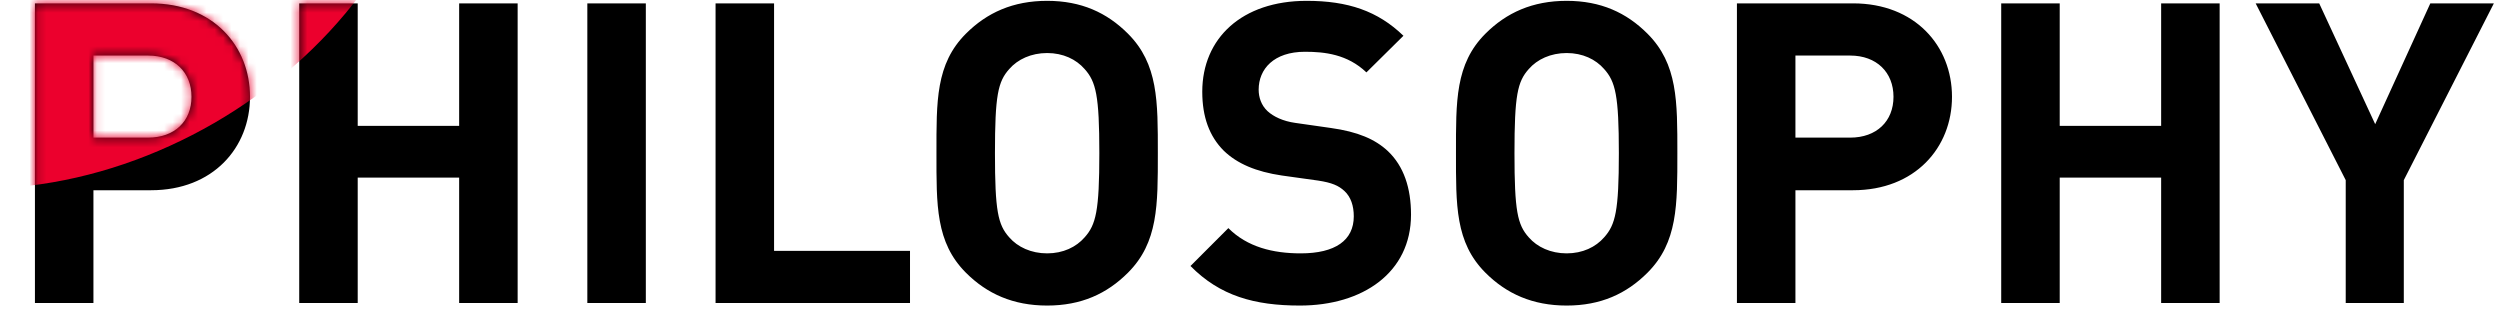
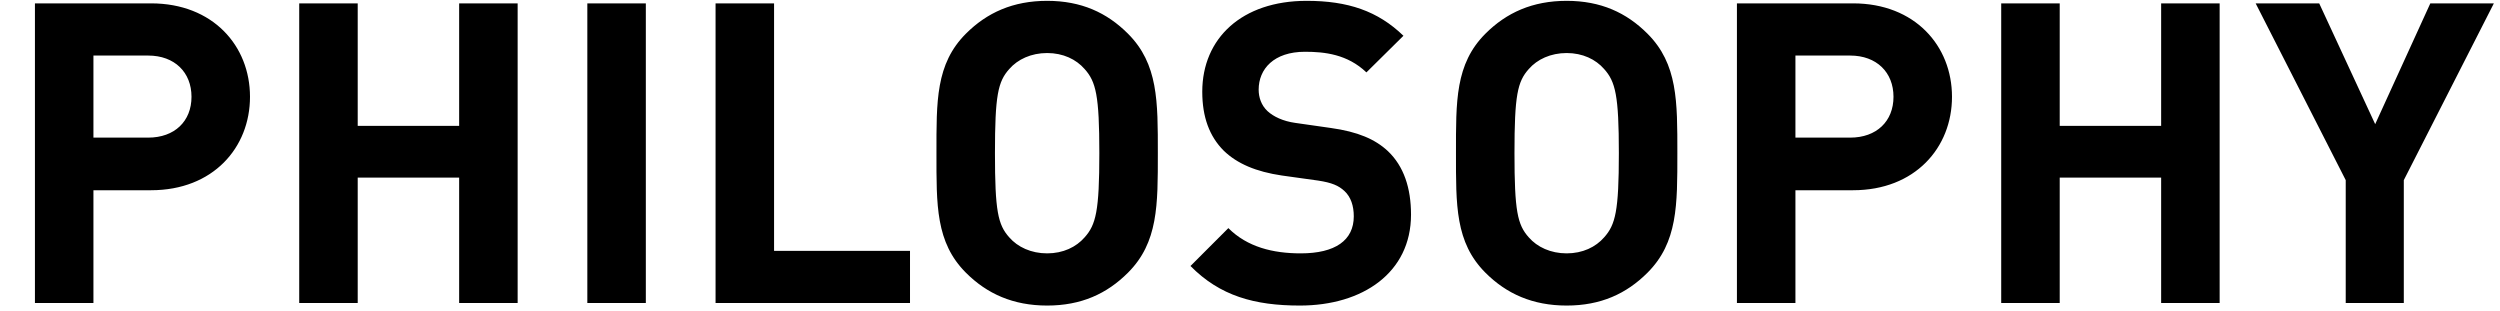
<svg xmlns="http://www.w3.org/2000/svg" width="297" height="37" viewBox="0 0 297 37" fill="none">
  <path d="M29.7 11.5C29.7 17.55 25.3 22.6 17.95 22.6H11.1V36H4.15V0.4H17.95C25.3 0.4 29.7 5.45 29.7 11.5ZM22.75 11.5C22.75 8.6 20.75 6.6 17.6 6.6H11.1V16.35H17.6C20.75 16.35 22.75 14.4 22.75 11.5ZM61.496 36H54.547V21.1H42.496V36H35.547V0.4H42.496V14.95H54.547V0.4H61.496V36ZM76.725 36H69.775V0.4H76.725V36ZM108.109 36H85.009V0.4H91.959V29.8H108.109V36ZM137.551 18.2C137.551 24.35 137.601 28.8 134.001 32.4C131.501 34.9 128.451 36.3 124.401 36.3C120.351 36.3 117.251 34.9 114.751 32.4C111.151 28.8 111.251 24.35 111.251 18.2C111.251 12.05 111.151 7.6 114.751 4C117.251 1.5 120.351 0.1 124.401 0.1C128.451 0.1 131.501 1.5 134.001 4C137.601 7.6 137.551 12.05 137.551 18.2ZM130.601 18.2C130.601 11.35 130.201 9.7 128.851 8.2C127.851 7.05 126.301 6.3 124.401 6.3C122.501 6.3 120.901 7.05 119.901 8.2C118.551 9.7 118.201 11.35 118.201 18.2C118.201 25.05 118.551 26.7 119.901 28.2C120.901 29.35 122.501 30.1 124.401 30.1C126.301 30.1 127.851 29.35 128.851 28.2C130.201 26.7 130.601 25.05 130.601 18.2ZM167.629 25.5C167.629 32.4 161.879 36.3 154.429 36.3C149.029 36.3 144.929 35.15 141.429 31.6L145.929 27.1C148.179 29.35 151.229 30.1 154.529 30.1C158.629 30.1 160.829 28.55 160.829 25.7C160.829 24.45 160.479 23.4 159.729 22.7C159.029 22.05 158.229 21.7 156.579 21.45L152.279 20.85C149.229 20.4 146.979 19.45 145.379 17.9C143.679 16.2 142.829 13.9 142.829 10.9C142.829 4.55 147.529 0.1 155.229 0.1C160.129 0.1 163.679 1.3 166.729 4.25L162.329 8.6C160.079 6.45 157.379 6.15 155.029 6.15C151.329 6.15 149.529 8.2 149.529 10.65C149.529 11.55 149.829 12.5 150.579 13.2C151.279 13.85 152.429 14.4 153.879 14.6L158.079 15.2C161.329 15.65 163.379 16.55 164.879 17.95C166.779 19.75 167.629 22.35 167.629 25.5ZM199.27 18.2C199.27 24.35 199.32 28.8 195.72 32.4C193.22 34.9 190.17 36.3 186.12 36.3C182.07 36.3 178.97 34.9 176.47 32.4C172.87 28.8 172.97 24.35 172.97 18.2C172.97 12.05 172.87 7.6 176.47 4C178.97 1.5 182.07 0.1 186.12 0.1C190.17 0.1 193.22 1.5 195.72 4C199.32 7.6 199.27 12.05 199.27 18.2ZM192.32 18.2C192.32 11.35 191.92 9.7 190.57 8.2C189.57 7.05 188.02 6.3 186.12 6.3C184.22 6.3 182.62 7.05 181.62 8.2C180.27 9.7 179.92 11.35 179.92 18.2C179.92 25.05 180.27 26.7 181.62 28.2C182.62 29.35 184.22 30.1 186.12 30.1C188.02 30.1 189.57 29.35 190.57 28.2C191.92 26.7 192.32 25.05 192.32 18.2ZM231.897 11.5C231.897 17.55 227.497 22.6 220.147 22.6H213.297V36H206.347V0.4H220.147C227.497 0.4 231.897 5.45 231.897 11.5ZM224.947 11.5C224.947 8.6 222.947 6.6 219.797 6.6H213.297V16.35H219.797C222.947 16.35 224.947 14.4 224.947 11.5ZM263.694 36H256.744V21.1H244.694V36H237.744V0.4H244.694V14.95H256.744V0.4H263.694V36ZM296.272 0.4L285.572 21.4V36H278.672V21.4L267.972 0.4H275.522L282.172 14.75L288.722 0.4H296.272Z" fill="black" />
  <mask id="mask0_973_5767" style="mask-type:alpha" maskUnits="userSpaceOnUse" x="4" y="0" width="293" height="37">
-     <path d="M29.7 11.5C29.7 17.55 25.3 22.6 17.95 22.6H11.1V36H4.15V0.4H17.95C25.3 0.4 29.7 5.45 29.7 11.5ZM22.75 11.5C22.75 8.6 20.75 6.6 17.6 6.6H11.1V16.35H17.6C20.75 16.35 22.75 14.4 22.75 11.5ZM61.496 36H54.547V21.1H42.496V36H35.547V0.4H42.496V14.95H54.547V0.4H61.496V36ZM76.725 36H69.775V0.4H76.725V36ZM108.109 36H85.009V0.4H91.959V29.8H108.109V36ZM137.551 18.2C137.551 24.35 137.601 28.8 134.001 32.4C131.501 34.9 128.451 36.3 124.401 36.3C120.351 36.3 117.251 34.9 114.751 32.4C111.151 28.8 111.251 24.35 111.251 18.2C111.251 12.05 111.151 7.6 114.751 4C117.251 1.5 120.351 0.1 124.401 0.1C128.451 0.1 131.501 1.5 134.001 4C137.601 7.6 137.551 12.05 137.551 18.2ZM130.601 18.2C130.601 11.35 130.201 9.7 128.851 8.2C127.851 7.05 126.301 6.3 124.401 6.3C122.501 6.3 120.901 7.05 119.901 8.2C118.551 9.7 118.201 11.35 118.201 18.2C118.201 25.05 118.551 26.7 119.901 28.2C120.901 29.35 122.501 30.1 124.401 30.1C126.301 30.1 127.851 29.35 128.851 28.2C130.201 26.7 130.601 25.05 130.601 18.2ZM167.629 25.5C167.629 32.4 161.879 36.3 154.429 36.3C149.029 36.3 144.929 35.15 141.429 31.6L145.929 27.1C148.179 29.35 151.229 30.1 154.529 30.1C158.629 30.1 160.829 28.55 160.829 25.7C160.829 24.45 160.479 23.4 159.729 22.7C159.029 22.05 158.229 21.7 156.579 21.45L152.279 20.85C149.229 20.4 146.979 19.45 145.379 17.9C143.679 16.2 142.829 13.9 142.829 10.9C142.829 4.55 147.529 0.1 155.229 0.1C160.129 0.1 163.679 1.3 166.729 4.25L162.329 8.6C160.079 6.45 157.379 6.15 155.029 6.15C151.329 6.15 149.529 8.2 149.529 10.65C149.529 11.55 149.829 12.5 150.579 13.2C151.279 13.85 152.429 14.4 153.879 14.6L158.079 15.2C161.329 15.65 163.379 16.55 164.879 17.95C166.779 19.75 167.629 22.35 167.629 25.5ZM199.27 18.2C199.27 24.35 199.32 28.8 195.72 32.4C193.22 34.9 190.17 36.3 186.12 36.3C182.07 36.3 178.97 34.9 176.47 32.4C172.87 28.8 172.97 24.35 172.97 18.2C172.97 12.05 172.87 7.6 176.47 4C178.97 1.5 182.07 0.1 186.12 0.1C190.17 0.1 193.22 1.5 195.72 4C199.32 7.6 199.27 12.05 199.27 18.2ZM192.32 18.2C192.32 11.35 191.92 9.7 190.57 8.2C189.57 7.05 188.02 6.3 186.12 6.3C184.22 6.3 182.62 7.05 181.62 8.2C180.27 9.7 179.92 11.35 179.92 18.2C179.92 25.05 180.27 26.7 181.62 28.2C182.62 29.35 184.22 30.1 186.12 30.1C188.02 30.1 189.57 29.35 190.57 28.2C191.92 26.7 192.32 25.05 192.32 18.2ZM231.897 11.5C231.897 17.55 227.497 22.6 220.147 22.6H213.297V36H206.347V0.4H220.147C227.497 0.4 231.897 5.45 231.897 11.5ZM224.947 11.5C224.947 8.6 222.947 6.6 219.797 6.6H213.297V16.35H219.797C222.947 16.35 224.947 14.4 224.947 11.5ZM263.694 36H256.744V21.1H244.694V36H237.744V0.4H244.694V14.95H256.744V0.4H263.694V36ZM296.272 0.4L285.572 21.4V36H278.672V21.4L267.972 0.4H275.522L282.172 14.75L288.722 0.4H296.272Z" fill="black" />
-   </mask>
+     </mask>
  <g mask="url(#mask0_973_5767)">
    <g filter="url(#filter0_f_973_5767)">
-       <ellipse cx="8.404" cy="-14.805" rx="45.5" ry="34" transform="rotate(-30 8.404 -14.805)" fill="#EC002D" />
-     </g>
+       </g>
  </g>
  <defs>
    <filter id="filter0_f_973_5767" x="-54.522" y="-72.017" width="125.852" height="114.423" filterUnits="userSpaceOnUse" color-interpolation-filters="sRGB">
      <feFlood flood-opacity="0" result="BackgroundImageFix" />
      <feBlend mode="normal" in="SourceGraphic" in2="BackgroundImageFix" result="shape" />
      <feGaussianBlur stdDeviation="10" result="effect1_foregroundBlur_973_5767" />
    </filter>
  </defs>
</svg>